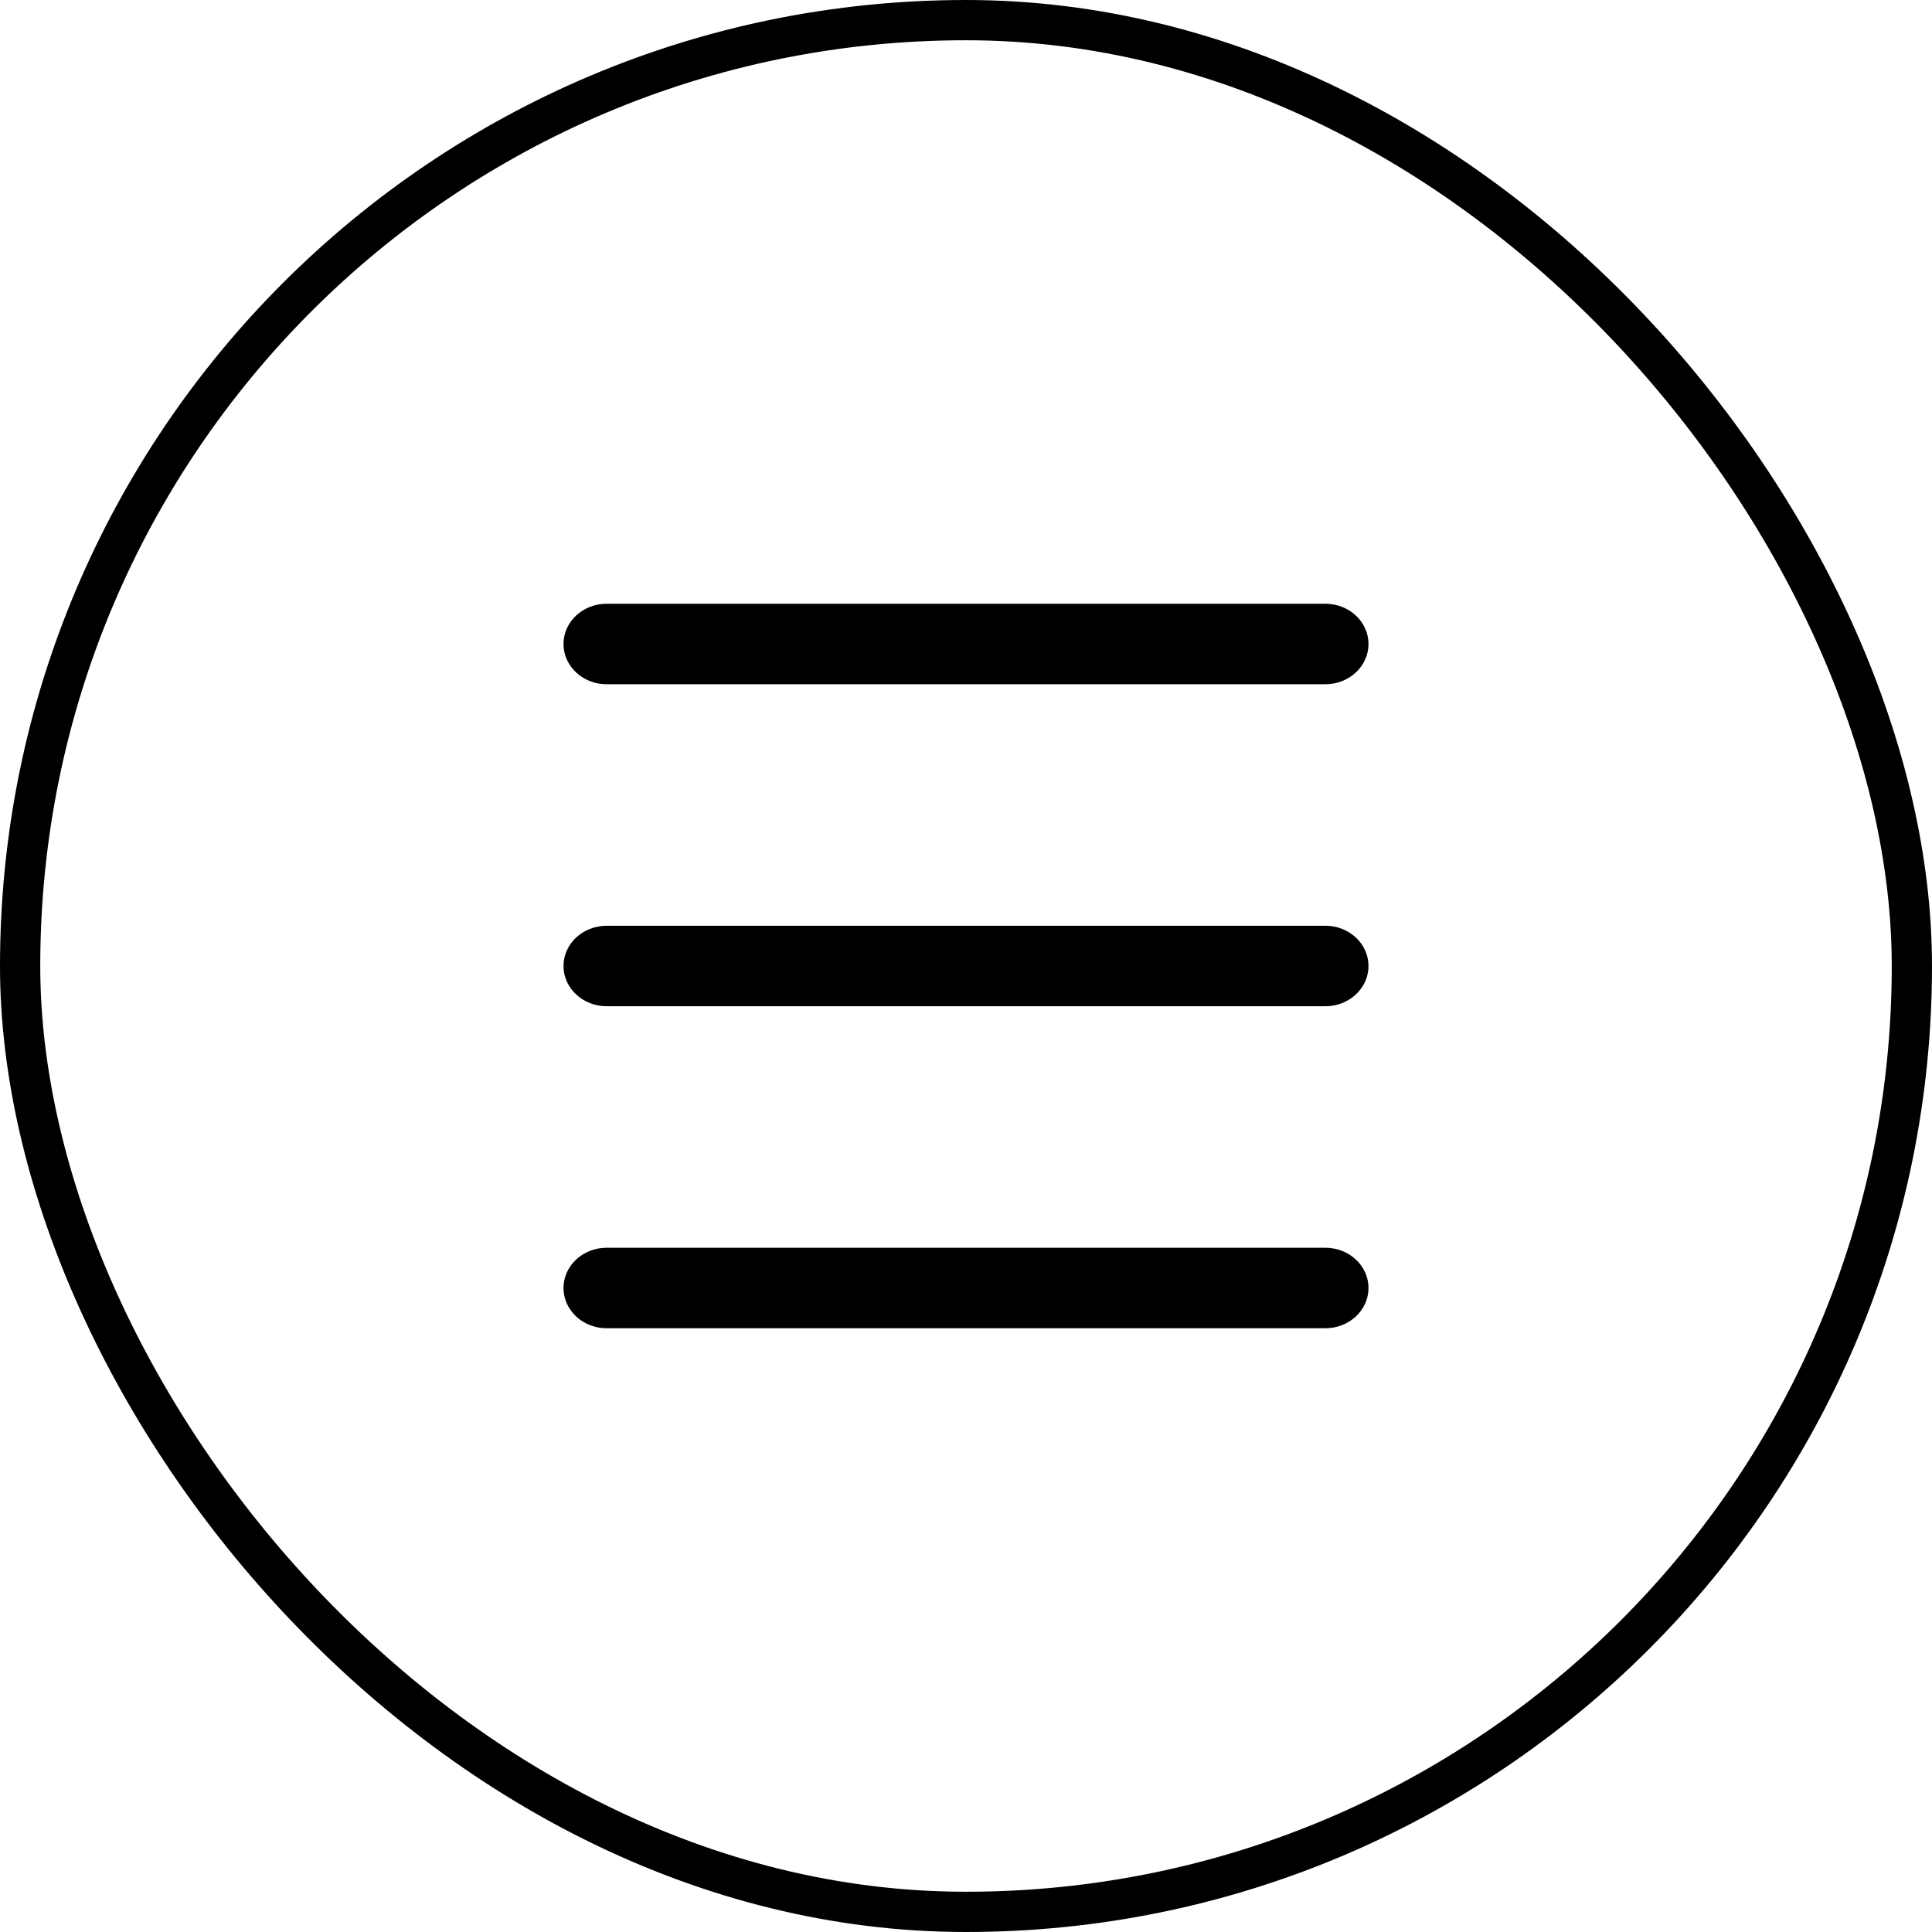
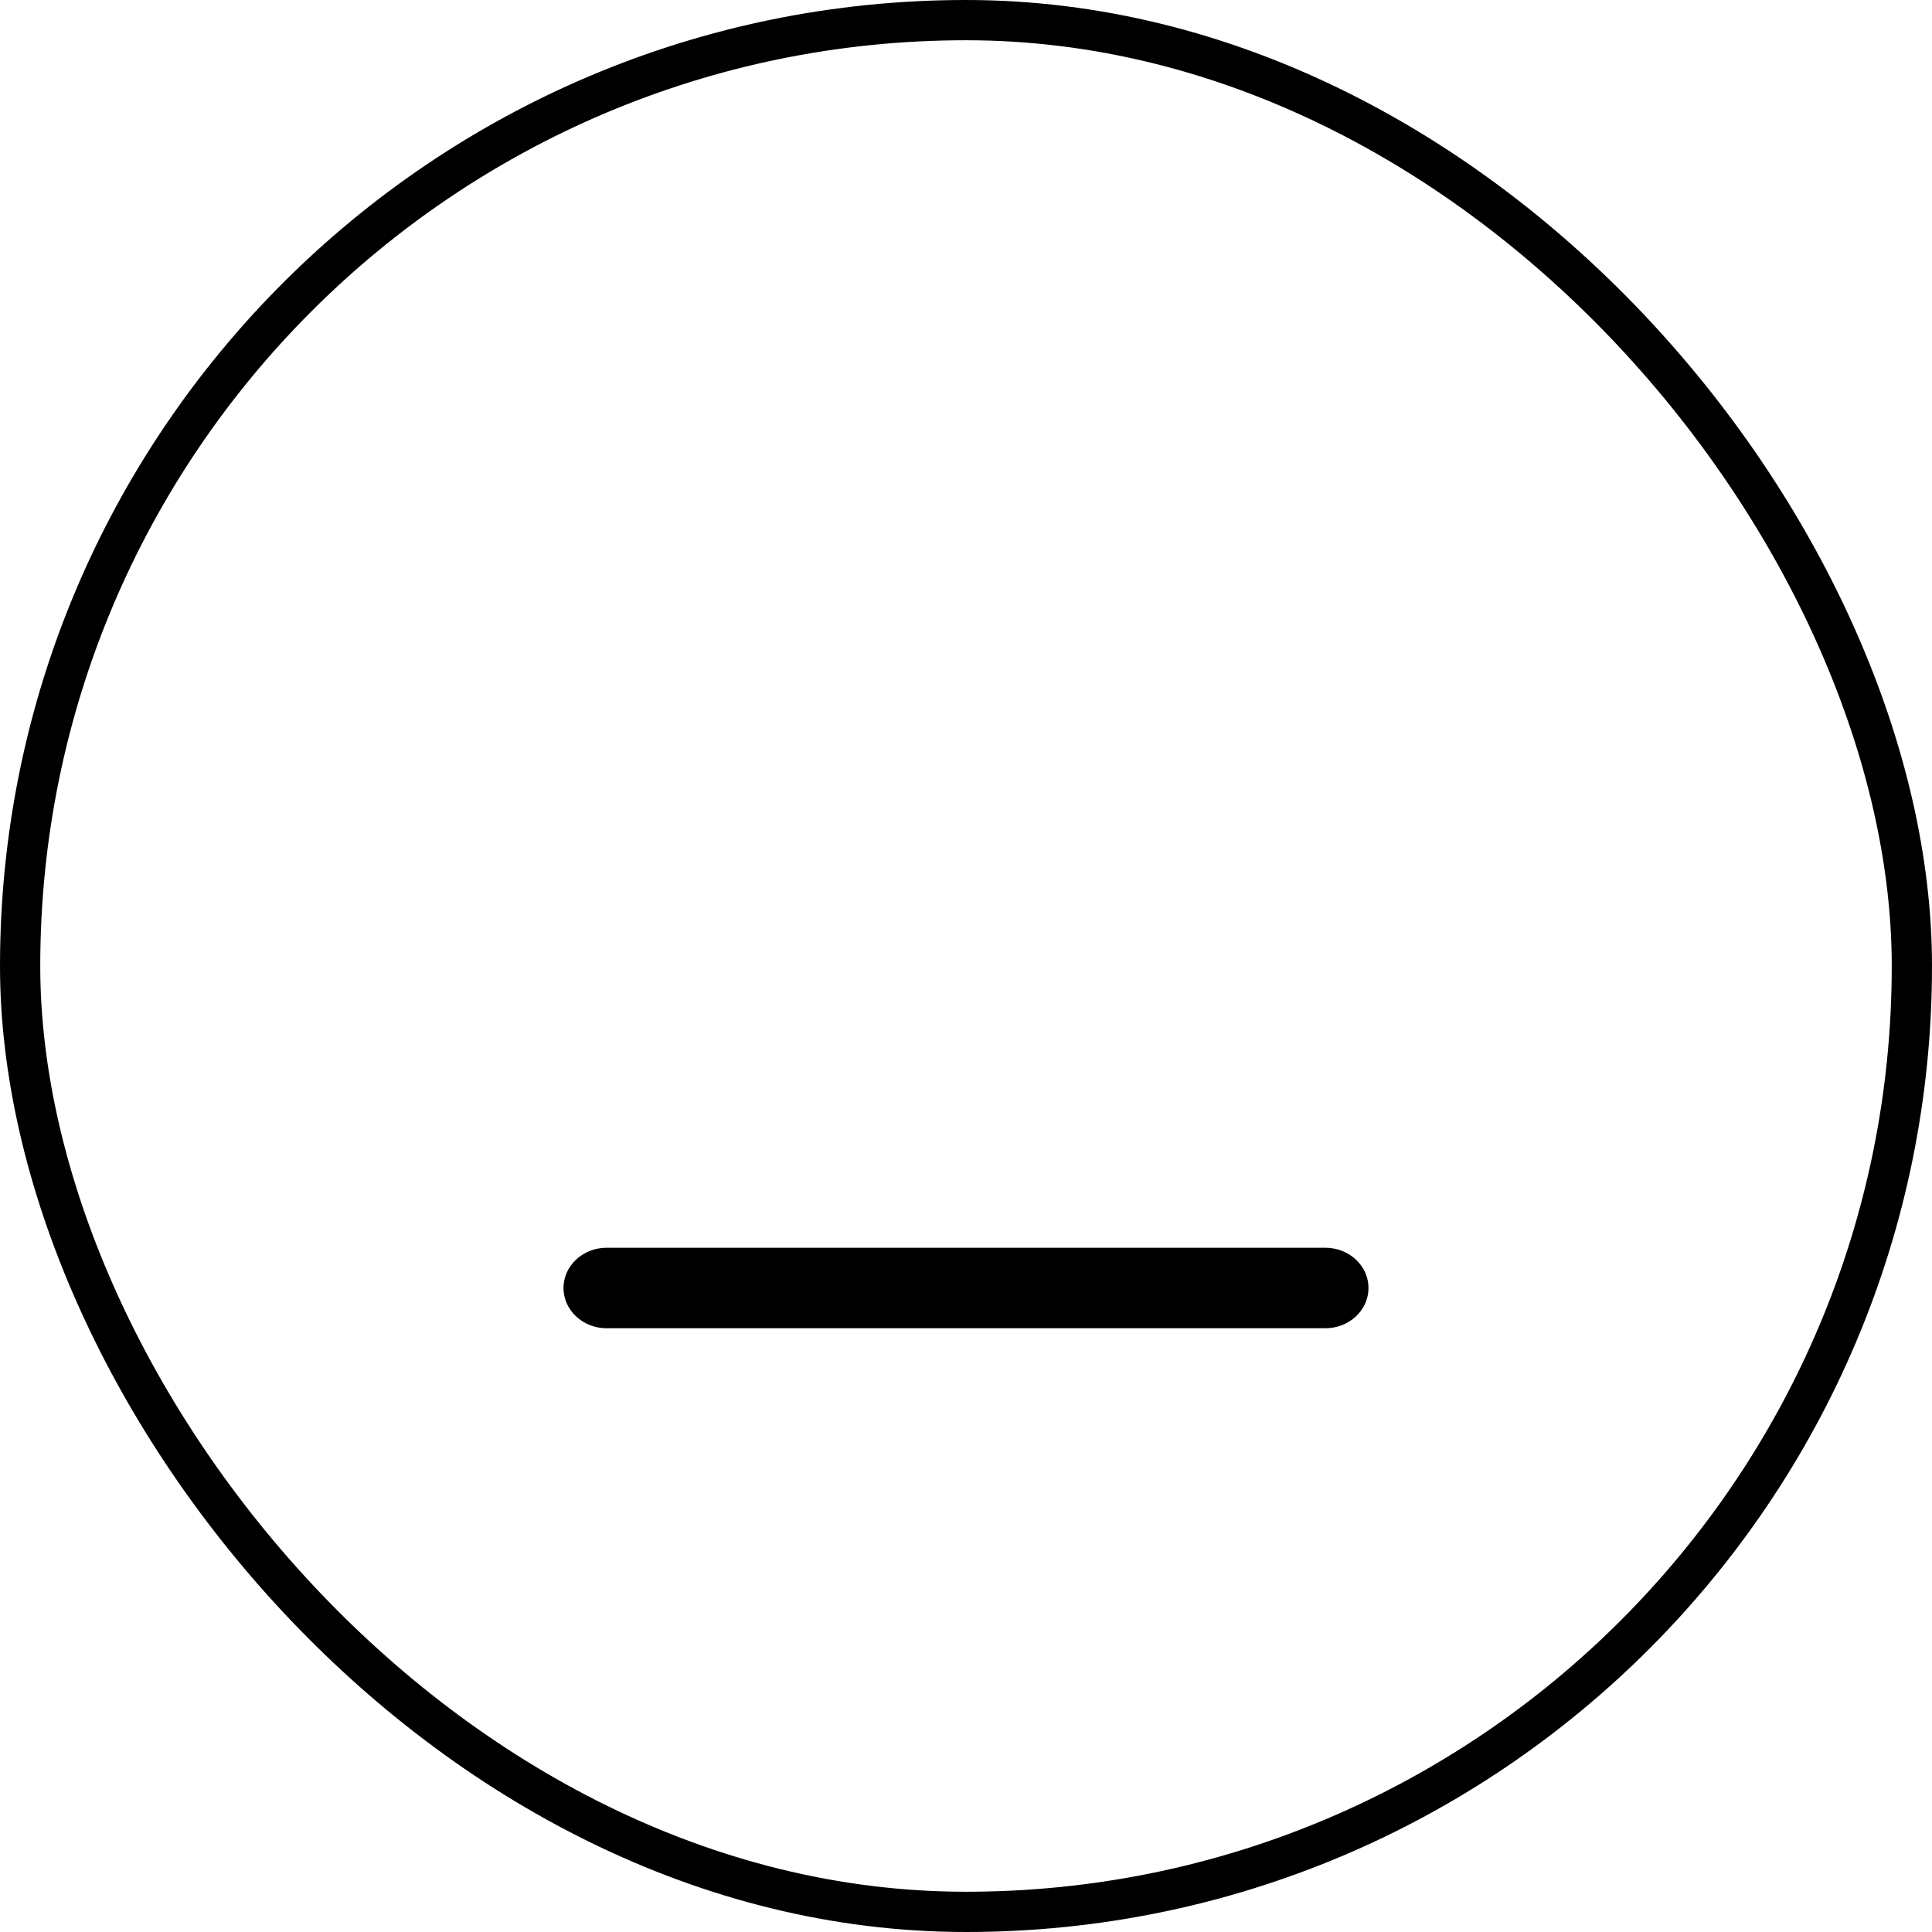
<svg xmlns="http://www.w3.org/2000/svg" width="48" height="48" viewBox="0 0 48 48" fill="none">
  <rect x="0.5" y="0.5" width="47" height="47" rx="23.5" stroke="black" />
  <path d="M15.072 31C14.48 31 14 31.448 14 32C14 32.552 14.48 33 15.072 33H32.928C33.52 33 34 32.552 34 32C34 31.448 33.52 31 32.928 31L15.072 31Z" fill="black" />
-   <path d="M15.072 23C14.48 23 14 23.448 14 24C14 24.552 14.48 25 15.072 25H32.929C33.52 25 34 24.552 34 24C34 23.448 33.52 23 32.929 23H15.072L15.072 23Z" fill="black" />
-   <path d="M15.072 15C14.48 15 14 15.448 14 16C14 16.552 14.48 17 15.072 17L32.928 17C33.52 17 34 16.552 34 16C34 15.448 33.52 15 32.928 15L15.072 15Z" fill="black" />
</svg>